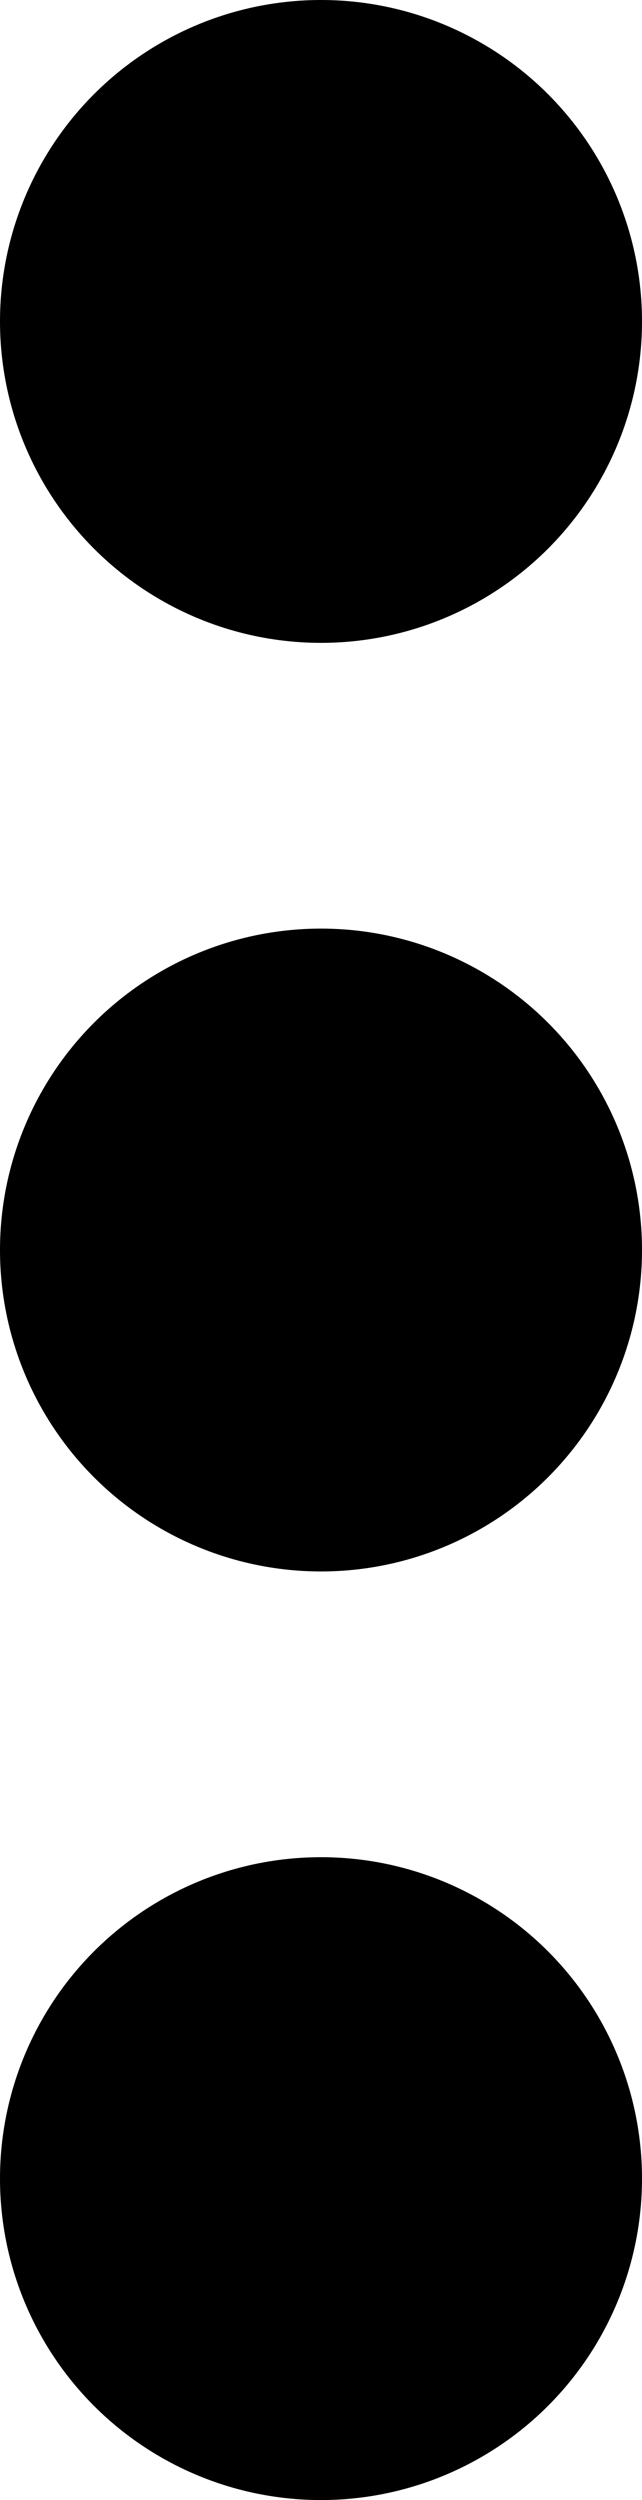
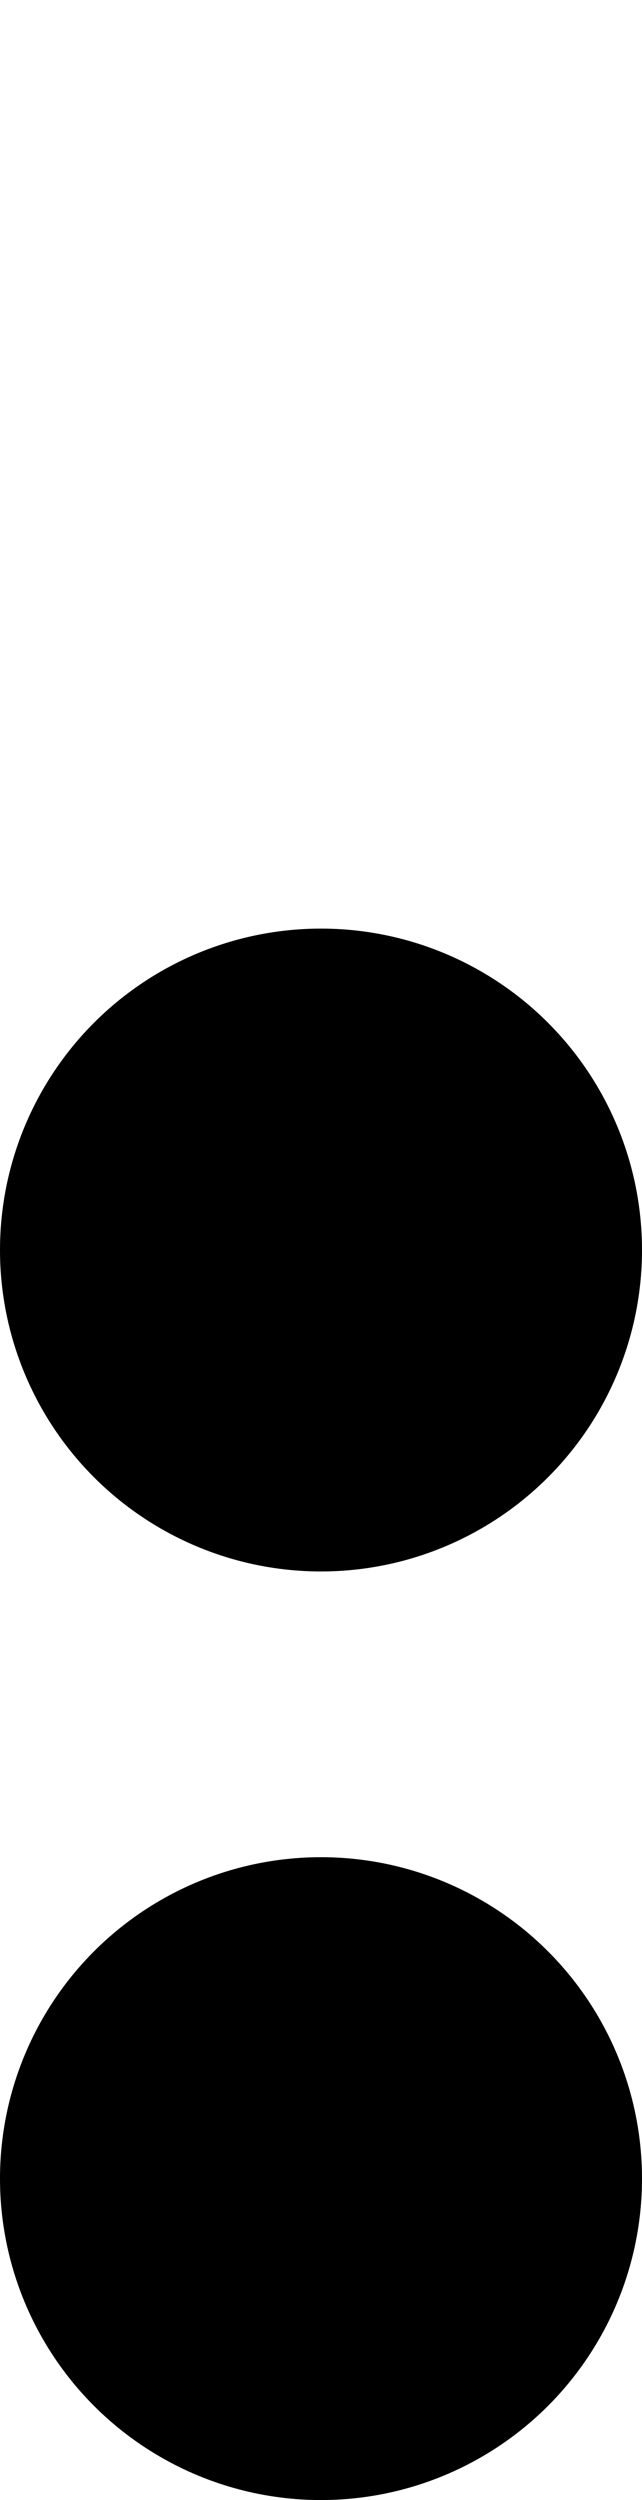
<svg xmlns="http://www.w3.org/2000/svg" width="9" height="35" viewBox="0 0 9 35">
  <g id="グループ_1" data-name="グループ 1" transform="translate(-1855 -36)">
-     <circle id="楕円形_1" data-name="楕円形 1" cx="4.5" cy="4.5" r="4.5" transform="translate(1855 36)" />
    <circle id="楕円形_2" data-name="楕円形 2" cx="4.5" cy="4.5" r="4.5" transform="translate(1855 49)" />
    <circle id="楕円形_3" data-name="楕円形 3" cx="4.5" cy="4.5" r="4.5" transform="translate(1855 62)" />
  </g>
</svg>